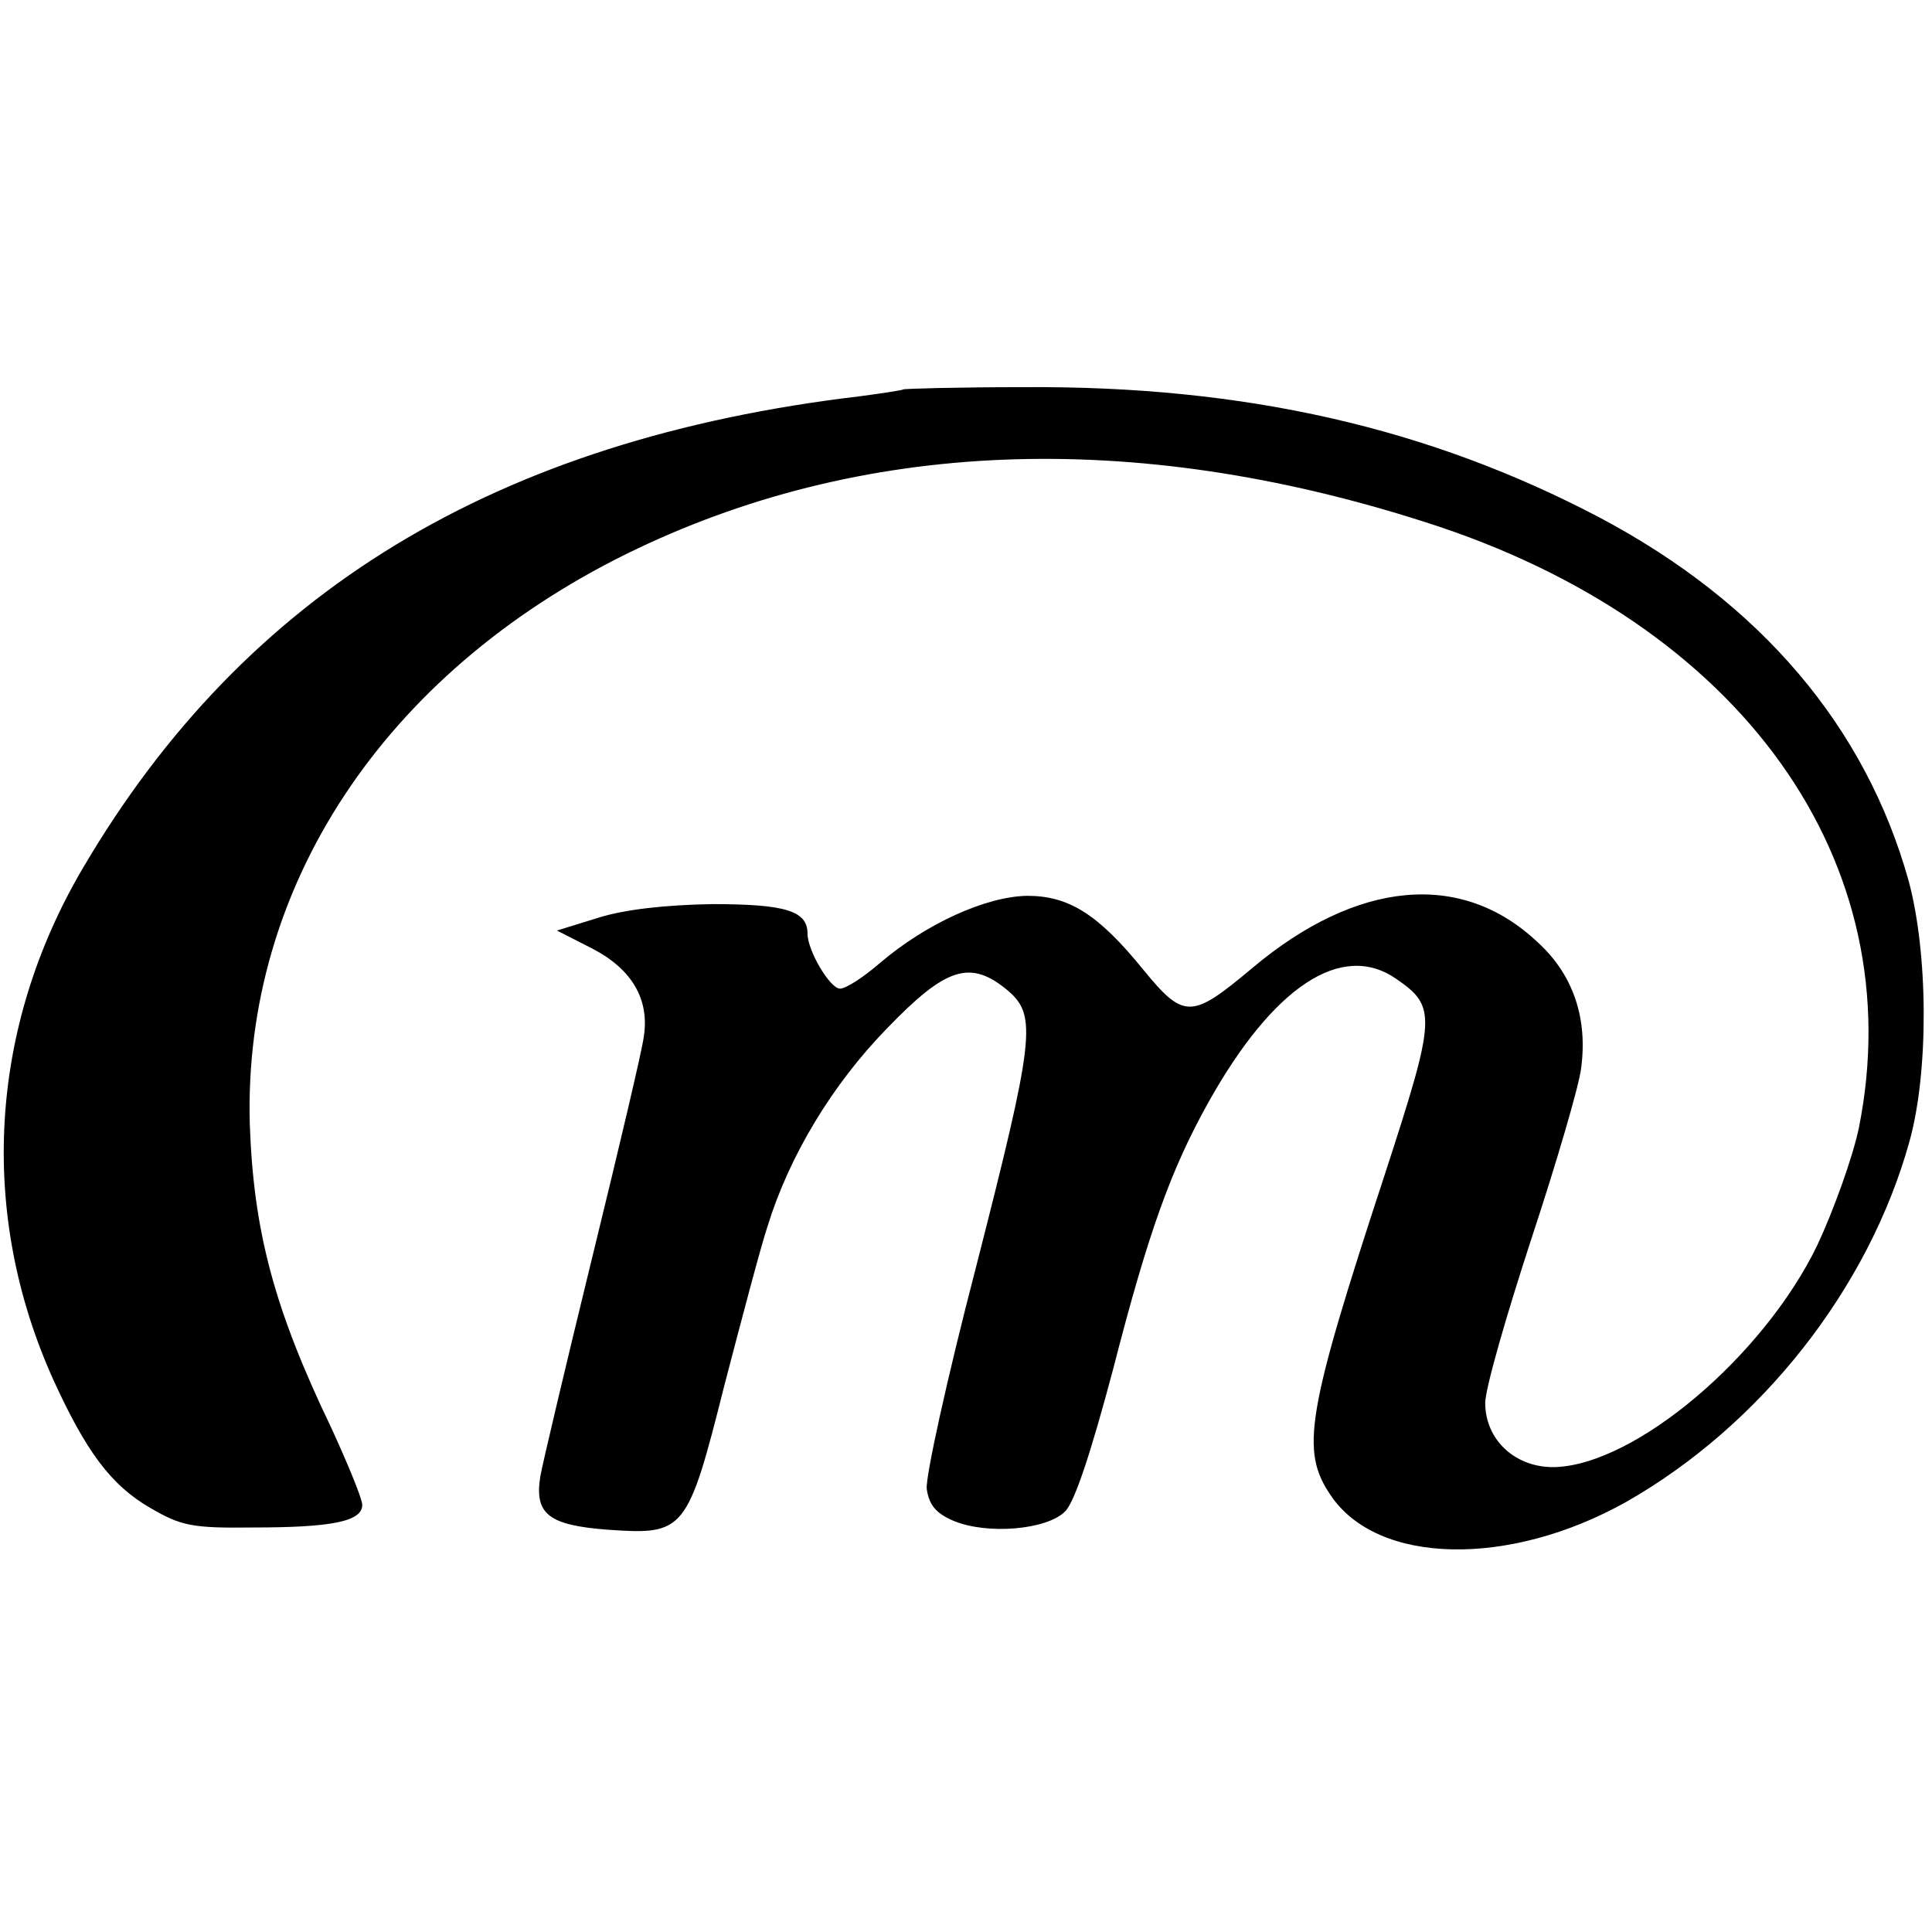
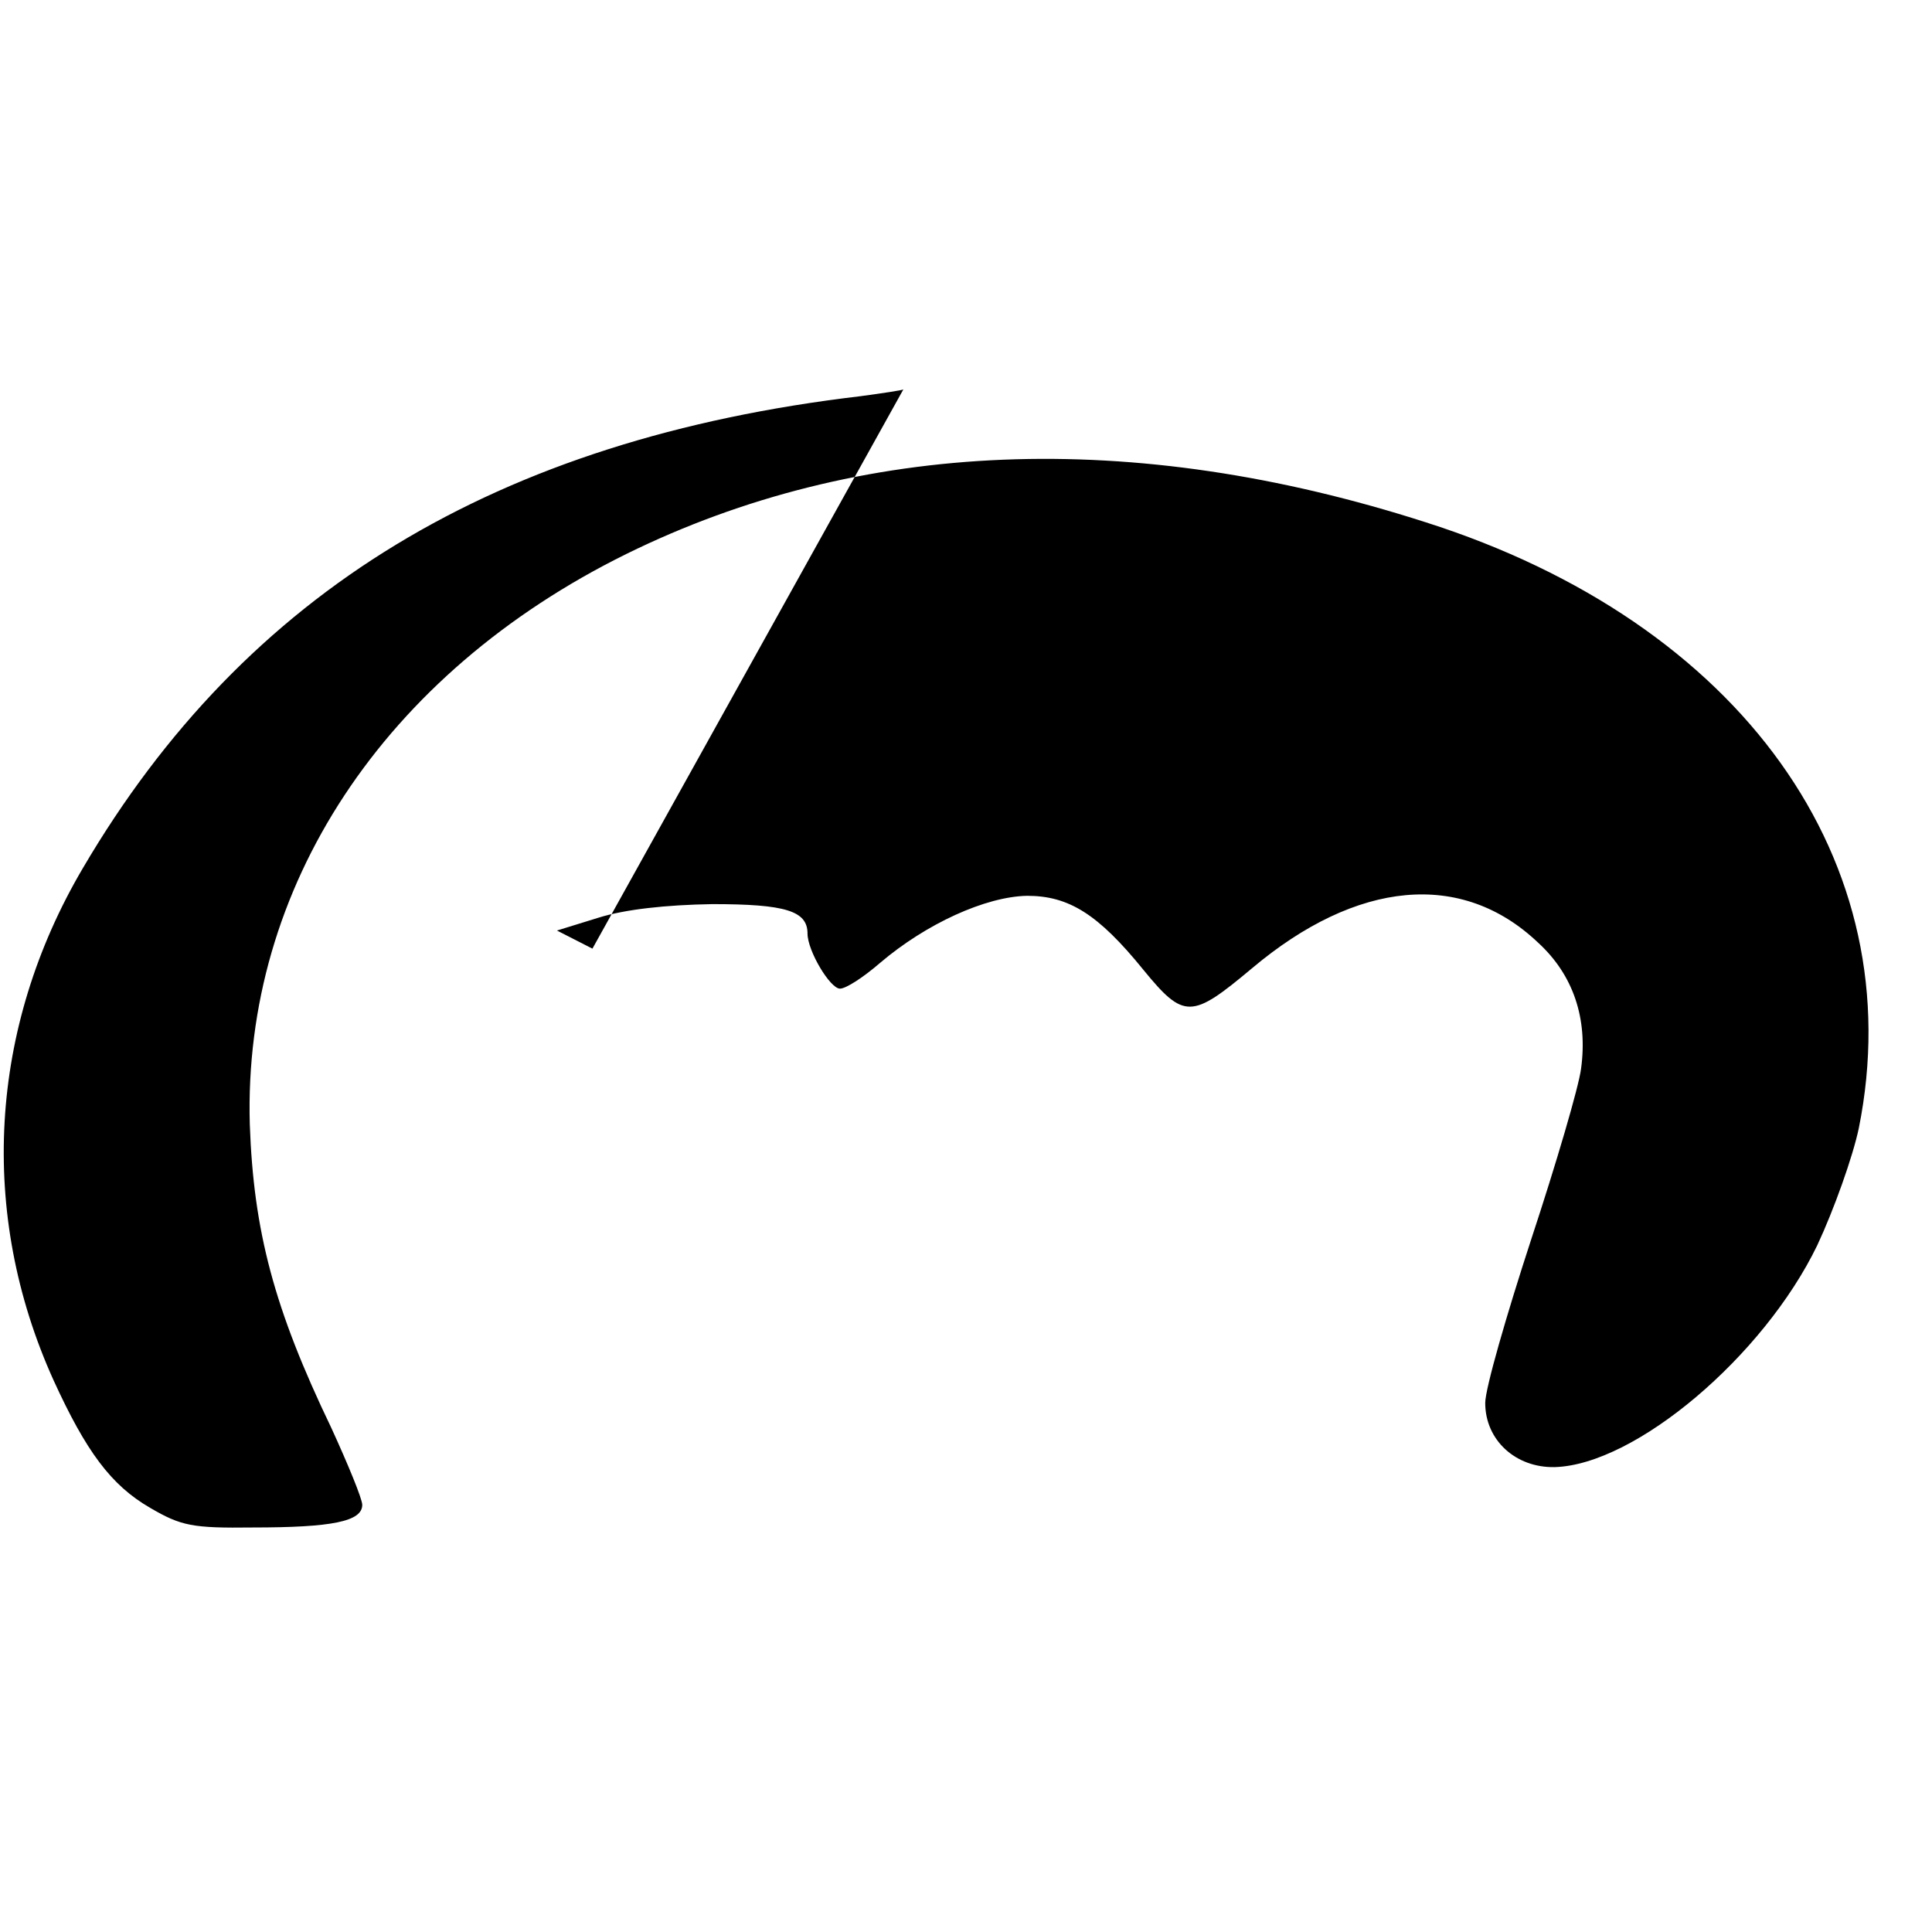
<svg xmlns="http://www.w3.org/2000/svg" version="1.0" width="256pt" height="256pt" viewBox="0 0 256 256" preserveAspectRatio="xMidYMid meet">
  <g transform="translate(0,256) scale(0.1,-0.1)" fill="#000000" stroke="none">
-     <path d="M1197 2044 c-1 -1 -27 -5 -57 -9 -482 -57 -815 -259 -1030 -625 -125 -212 -139 -458 -39 -679 43 -94 76 -139 128 -169 41 -24 56 -27 136 -26 105 0 145 8 145 30 0 8 -19 54 -41 102 -76 158 -103 261 -108 402 -9 314 177 597 499 756 309 152 670 167 1059 42 418 -133 645 -450 574 -803 -8 -38 -33 -108 -55 -155 -71 -147 -241 -291 -348 -294 -52 -1 -92 36 -92 85 0 19 28 116 61 217 33 100 63 202 66 226 9 66 -10 124 -57 167 -101 96 -240 83 -379 -34 -80 -67 -90 -68 -144 -2 -60 74 -99 98 -154 98 -55 -1 -134 -37 -195 -89 -22 -19 -45 -34 -53 -34 -13 0 -43 50 -43 73 0 30 -29 39 -126 39 -62 -1 -116 -7 -151 -18 l-55 -17 47 -24 c52 -27 76 -67 68 -117 -2 -17 -33 -148 -68 -291 -35 -143 -66 -274 -69 -291 -8 -50 10 -65 90 -71 101 -7 105 -3 154 192 23 88 48 183 57 210 29 94 86 188 158 262 79 82 111 92 161 50 38 -33 35 -62 -43 -367 -38 -146 -67 -278 -65 -293 3 -21 12 -32 35 -42 45 -19 124 -12 148 12 13 12 35 80 64 189 47 183 77 265 126 353 86 154 177 214 249 164 54 -37 53 -50 -15 -259 -104 -317 -112 -366 -72 -425 62 -93 237 -96 392 -9 179 102 321 283 375 477 26 93 25 250 -1 346 -57 204 -196 368 -409 481 -226 119 -470 175 -763 173 -87 0 -159 -2 -160 -3z" />
+     <path d="M1197 2044 c-1 -1 -27 -5 -57 -9 -482 -57 -815 -259 -1030 -625 -125 -212 -139 -458 -39 -679 43 -94 76 -139 128 -169 41 -24 56 -27 136 -26 105 0 145 8 145 30 0 8 -19 54 -41 102 -76 158 -103 261 -108 402 -9 314 177 597 499 756 309 152 670 167 1059 42 418 -133 645 -450 574 -803 -8 -38 -33 -108 -55 -155 -71 -147 -241 -291 -348 -294 -52 -1 -92 36 -92 85 0 19 28 116 61 217 33 100 63 202 66 226 9 66 -10 124 -57 167 -101 96 -240 83 -379 -34 -80 -67 -90 -68 -144 -2 -60 74 -99 98 -154 98 -55 -1 -134 -37 -195 -89 -22 -19 -45 -34 -53 -34 -13 0 -43 50 -43 73 0 30 -29 39 -126 39 -62 -1 -116 -7 -151 -18 l-55 -17 47 -24 z" />
  </g>
</svg>